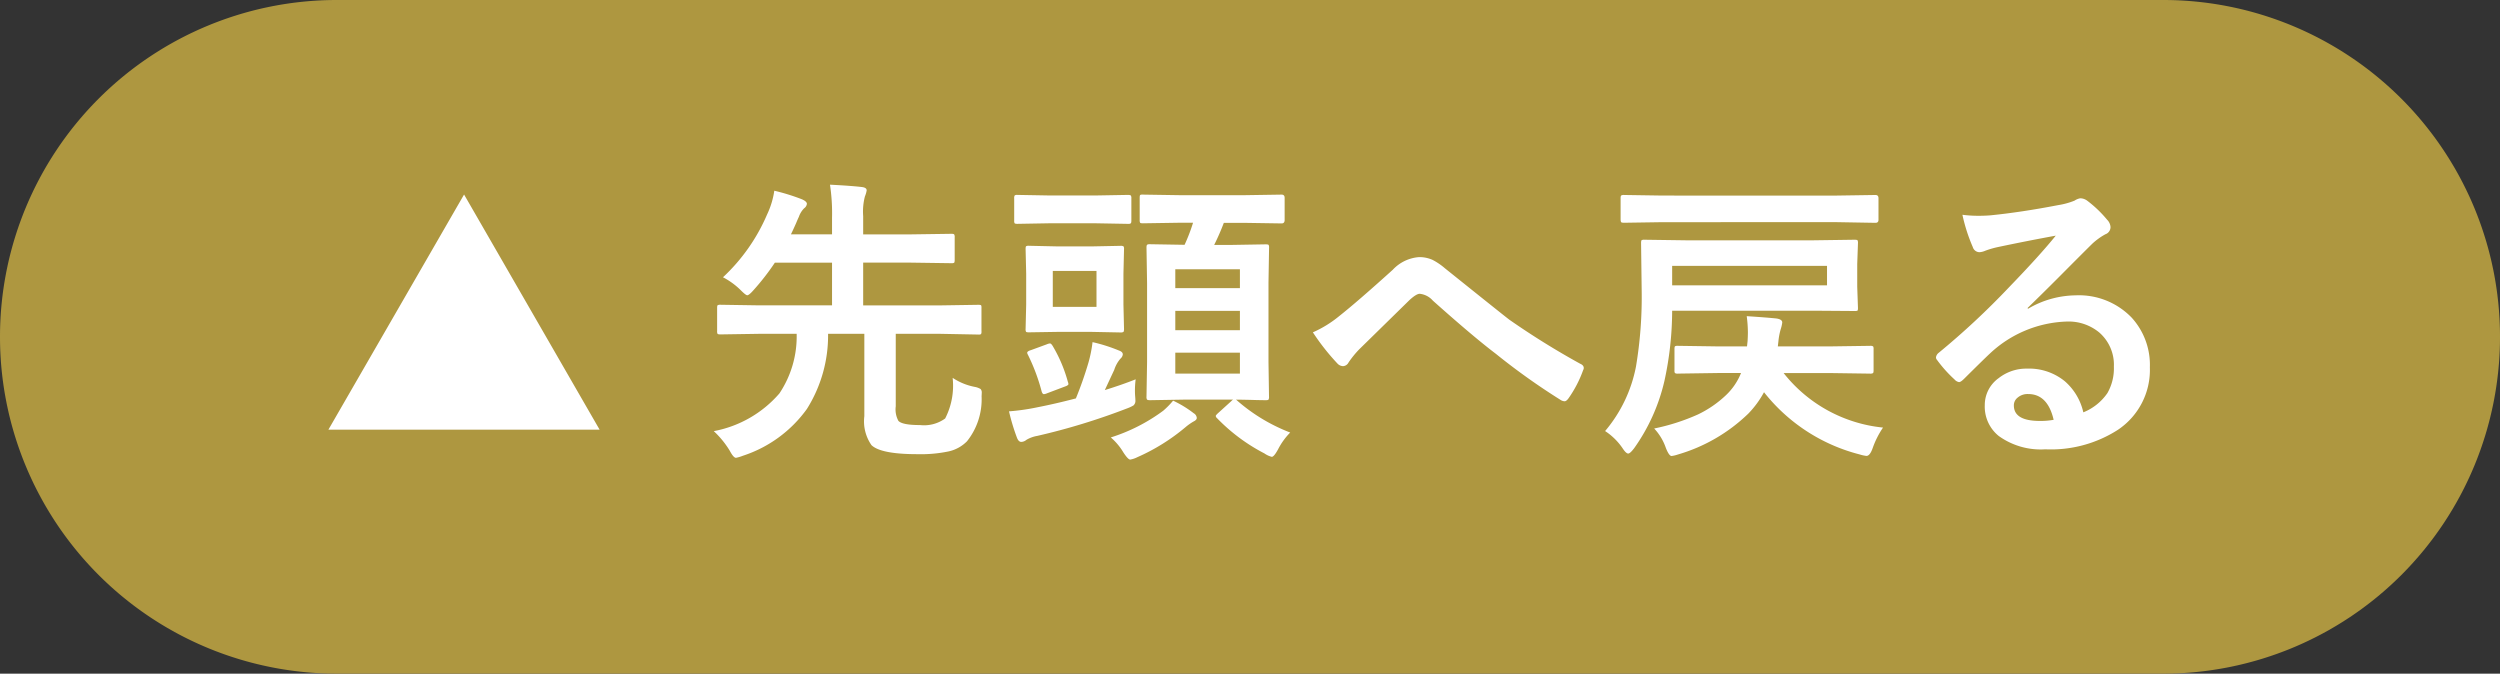
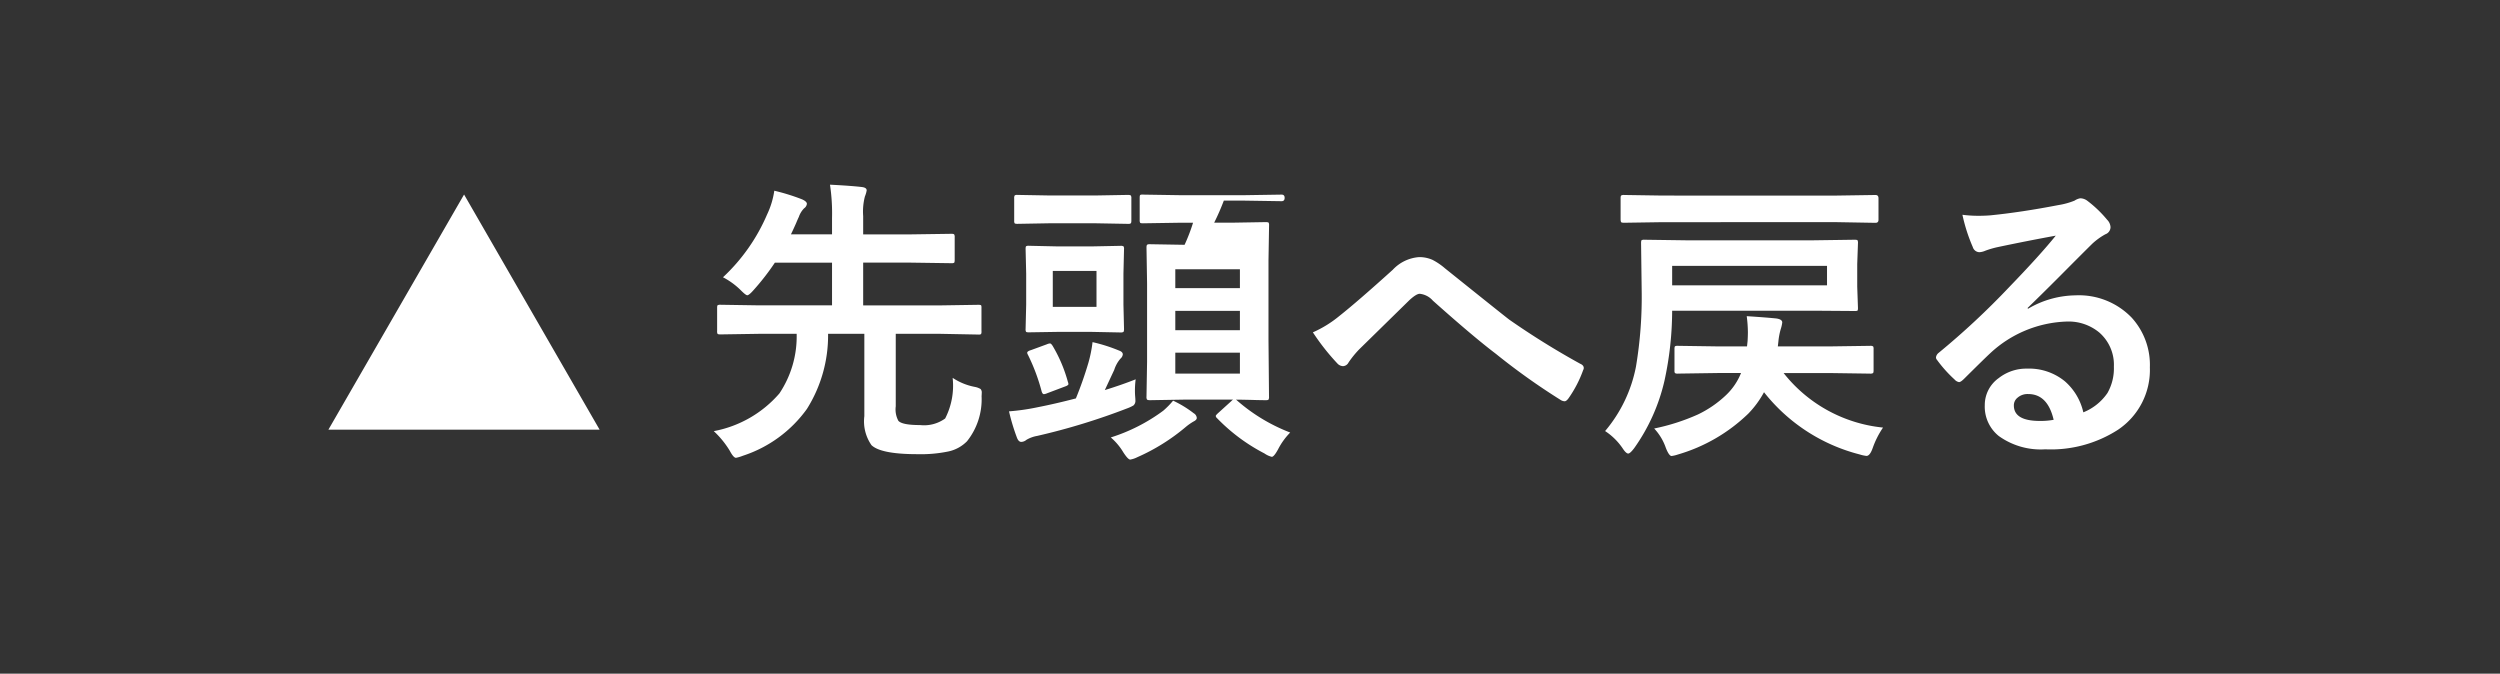
<svg xmlns="http://www.w3.org/2000/svg" width="167" height="45" viewBox="0 0 167 45">
  <rect x="0" y="0" width="167" height="45" fill="#333333" stroke="none" />
  <g id="グループ_1" data-name="グループ 1" transform="translate(-38 -82)">
-     <path id="パス_1" data-name="パス 1" d="M22.5,0h122a22.5,22.5,0,0,1,0,45H22.5a22.5,22.5,0,0,1,0-45Z" transform="translate(38 82)" fill="#ae9740" />
-     <path id="パス_2" data-name="パス 2" d="M10-16.006,19.053-.3H.938ZM42.637-3.76a4.034,4.034,0,0,0,1.455.6,1.2,1.2,0,0,1,.41.146.344.344,0,0,1,.078.264q0,.078-.01.215A4.493,4.493,0,0,1,43.594.479a2.466,2.466,0,0,1-1.221.674,9.028,9.028,0,0,1-2.08.186q-2.441,0-3.076-.6A2.782,2.782,0,0,1,36.738-1.2V-6.7H34.316A9.225,9.225,0,0,1,32.9-1.68a8.514,8.514,0,0,1-4.277,3.125,2.557,2.557,0,0,1-.459.137q-.166,0-.42-.479A6.1,6.1,0,0,0,26.68-.2a7.656,7.656,0,0,0,4.385-2.52A6.848,6.848,0,0,0,32.217-6.7H29.658l-2.52.039q-.176,0-.205-.039a.365.365,0,0,1-.029-.186V-8.447q0-.137.039-.166a.394.394,0,0,1,.2-.029l2.52.039H34.58v-2.852H30.762a16.114,16.114,0,0,1-1.426,1.836q-.3.342-.42.342-.1,0-.439-.342a4.864,4.864,0,0,0-1.182-.859,12.415,12.415,0,0,0,2.949-4.2,5.517,5.517,0,0,0,.479-1.582,13.646,13.646,0,0,1,1.855.576q.322.146.322.3a.423.423,0,0,1-.186.3,1.514,1.514,0,0,0-.352.576q-.068.137-.176.4-.234.527-.352.762H34.58v-1.1a12.83,12.83,0,0,0-.137-2.217q1.367.068,2.129.156.322.039.322.225a1.786,1.786,0,0,1-.117.4,4.023,4.023,0,0,0-.117,1.318v1.221h3.154l2.744-.039q.156,0,.186.049a.365.365,0,0,1,.029.186v1.5q0,.166-.039.2a.336.336,0,0,1-.176.029l-2.744-.039H36.66V-8.6h5.176l2.52-.039q.156,0,.186.039a.363.363,0,0,1,.02.156v1.563a.36.36,0,0,1-.029.2.305.305,0,0,1-.176.029L41.836-6.7h-3v4.844a1.6,1.6,0,0,0,.176.967q.254.283,1.445.283a2.4,2.4,0,0,0,1.68-.439A4.8,4.8,0,0,0,42.637-3.76ZM65.186-.107a4.508,4.508,0,0,0-.811,1.123q-.273.5-.42.5a1.459,1.459,0,0,1-.488-.225A12.2,12.2,0,0,1,60.3-1.064a.24.24,0,0,1-.088-.146q0-.059.2-.234l.84-.762a.556.556,0,0,1,.117-.1H58.125l-2.295.039q-.176,0-.215-.049a.394.394,0,0,1-.029-.2l.039-2.314v-5.234l-.039-2.393q0-.166.049-.2a.394.394,0,0,1,.2-.029l2.295.039a11.751,11.751,0,0,0,.566-1.475h-.85l-2.5.039q-.156,0-.186-.039a.365.365,0,0,1-.029-.186v-1.484q0-.156.039-.186A.336.336,0,0,1,55.342-16l2.5.039H62.09L64.609-16q.205,0,.205.215V-14.3q0,.225-.205.225l-2.52-.039H60.752a15.856,15.856,0,0,1-.645,1.475H61.25l2.295-.039q.166,0,.2.039a.365.365,0,0,1,.029.186l-.039,2.334v5.293L63.77-2.51a.371.371,0,0,1-.034.205q-.034.039-.19.039l-.6-.01q-.625-.02-1.377-.029A11.788,11.788,0,0,0,65.186-.107ZM61.826-4.043v-1.4H57.51v1.4Zm-4.316-2.9h4.316V-8.232H57.51Zm4.316-4.072H57.51v1.26h4.316ZM49.688-12.539h2.2l1.953-.039a.356.356,0,0,1,.215.039.336.336,0,0,1,.029.176l-.039,1.641v2.07l.039,1.631q0,.166-.049.2a.394.394,0,0,1-.2.029l-1.953-.039h-2.2L47.725-6.8q-.156,0-.186-.039a.365.365,0,0,1-.029-.186l.039-1.631v-2.07l-.039-1.641q0-.156.039-.186a.336.336,0,0,1,.176-.029ZM52.246-8.5v-2.4h-2.92v2.4Zm2.617,4.834a5.768,5.768,0,0,0-.049.771q0,.146.01.313.02.225.02.322a.407.407,0,0,1-.127.342,2.421,2.421,0,0,1-.43.2,43.678,43.678,0,0,1-6,1.836,2.141,2.141,0,0,0-.723.264.561.561,0,0,1-.342.137q-.176,0-.283-.264a13.6,13.6,0,0,1-.537-1.777A14.573,14.573,0,0,0,48.33-1.8q1.152-.225,2.539-.586a24.56,24.56,0,0,0,.84-2.393,8.7,8.7,0,0,0,.273-1.367,10.946,10.946,0,0,1,1.777.566q.244.088.244.254a.432.432,0,0,1-.156.283,2.149,2.149,0,0,0-.42.762q-.039.078-.625,1.338Q53.955-3.3,54.863-3.662Zm-2.734-10.42H49.17l-2.207.039q-.156,0-.186-.039a.336.336,0,0,1-.029-.176v-1.484a.332.332,0,0,1,.039-.205.336.336,0,0,1,.176-.029l2.207.039h2.959l2.217-.039q.156,0,.2.049a.365.365,0,0,1,.029.186v1.484q0,.156-.049.186a.305.305,0,0,1-.176.029ZM57.363-2.236a7.306,7.306,0,0,1,1.377.84.4.4,0,0,1,.205.313q0,.137-.225.244a3.792,3.792,0,0,0-.537.381,13.3,13.3,0,0,1-3.213,2A1.652,1.652,0,0,1,54.5,1.7q-.146,0-.459-.479a4,4,0,0,0-.84-1,11.866,11.866,0,0,0,3.506-1.787A5.477,5.477,0,0,0,57.363-2.236ZM49.326-5.879A9.611,9.611,0,0,1,50.332-3.5a.528.528,0,0,1,.039.156q0,.088-.264.176l-1.162.439a.666.666,0,0,1-.215.059q-.088,0-.146-.176A12.809,12.809,0,0,0,47.666-5.3a.314.314,0,0,1-.049-.137q0-.1.254-.176L48.926-6a.666.666,0,0,1,.215-.059Q49.219-6.055,49.326-5.879ZM66.7-6.8a7.539,7.539,0,0,0,1.758-1.084q1.211-.957,3.584-3.1a2.667,2.667,0,0,1,1.738-.84,2.119,2.119,0,0,1,.918.186,4.237,4.237,0,0,1,.82.557Q79.609-7.8,79.834-7.637A52.623,52.623,0,0,0,84.561-4.7q.234.1.234.283a.273.273,0,0,1-.039.137,7.891,7.891,0,0,1-.977,1.885q-.146.2-.264.2a.547.547,0,0,1-.283-.1,44.52,44.52,0,0,1-4.316-3.076q-1.484-1.123-4.2-3.545a1.348,1.348,0,0,0-.879-.459q-.225,0-.684.42L69.795-5.664a6.479,6.479,0,0,0-.713.879.438.438,0,0,1-.361.244.532.532,0,0,1-.381-.176A15.21,15.21,0,0,1,66.7-6.8ZM90.186-3.564a12.638,12.638,0,0,1-2.021,4.5q-.273.361-.4.361-.146,0-.381-.361A4.178,4.178,0,0,0,86.221-.205a9.431,9.431,0,0,0,2.061-4.3,28.127,28.127,0,0,0,.381-5.176l-.039-3.076q0-.166.039-.2a.365.365,0,0,1,.186-.029l2.793.039h8.477l2.764-.039q.166,0,.2.039a.365.365,0,0,1,.029.186l-.049,1.4v1.514l.049,1.426q0,.146-.039.176a.478.478,0,0,1-.186.02l-2.764-.02H90.7A22.171,22.171,0,0,1,90.186-3.564Zm10.859-6.377v-1.3H90.7v1.3ZM93.838-5.859H95.7l.039-.361q.02-.342.02-.605a8.558,8.558,0,0,0-.078-1.055q1.357.088,1.992.156.381.059.381.264a2.2,2.2,0,0,1-.1.439,4.552,4.552,0,0,0-.156.82l-.039.342h3.418l2.734-.039a.356.356,0,0,1,.215.039.336.336,0,0,1,.029.176v1.426q0,.146-.039.181a.371.371,0,0,1-.205.034l-2.734-.039H98.145a9.683,9.683,0,0,0,6.641,3.643A5.9,5.9,0,0,0,104.1.918q-.186.537-.42.537a2.477,2.477,0,0,1-.459-.1A11.881,11.881,0,0,1,96.836-2.8a6.456,6.456,0,0,1-1.055,1.436,11.293,11.293,0,0,1-4.7,2.725,2.128,2.128,0,0,1-.42.1q-.166,0-.381-.537a3.608,3.608,0,0,0-.781-1.3,13.9,13.9,0,0,0,2.92-.937A7.293,7.293,0,0,0,94.3-2.607,4.158,4.158,0,0,0,95.3-4.082H93.76l-2.676.039a.309.309,0,0,1-.2-.039.336.336,0,0,1-.029-.176V-5.684q0-.156.039-.186a.365.365,0,0,1,.186-.029Zm-3.779-8.3-2.559.039q-.176,0-.205-.039t-.039-.156v-1.445q0-.156.049-.186a.394.394,0,0,1,.2-.029l2.559.039H101.7l2.578-.039q.205,0,.205.215v1.445q0,.2-.205.2L101.7-14.16Zm26.27.9q-1.875.342-3.867.762a5.927,5.927,0,0,0-.84.244,1.137,1.137,0,0,1-.4.1.473.473,0,0,1-.439-.342,11.311,11.311,0,0,1-.693-2.158,8.135,8.135,0,0,0,1.084.068q.391,0,.771-.029,2.061-.205,4.541-.684a4.947,4.947,0,0,0,1.094-.3.981.981,0,0,1,.381-.156.8.8,0,0,1,.459.156,7.89,7.89,0,0,1,1.338,1.279.754.754,0,0,1,.225.488.507.507,0,0,1-.342.479,4.394,4.394,0,0,0-.879.635q-.615.605-2.275,2.275-1.24,1.24-2.041,2.012l.02.059a6.391,6.391,0,0,1,3.184-.9,4.887,4.887,0,0,1,3.75,1.494,4.684,4.684,0,0,1,1.211,3.311,4.81,4.81,0,0,1-2.139,4.18,8.273,8.273,0,0,1-4.844,1.3A4.8,4.8,0,0,1,112.52.127a2.515,2.515,0,0,1-.937-2.061,2.205,2.205,0,0,1,.928-1.807,2.984,2.984,0,0,1,1.895-.635,3.774,3.774,0,0,1,2.52.84,3.883,3.883,0,0,1,1.24,2.08,3.559,3.559,0,0,0,1.611-1.289,3.318,3.318,0,0,0,.43-1.758,2.856,2.856,0,0,0-.986-2.295,3.215,3.215,0,0,0-2.158-.723A7.854,7.854,0,0,0,111.943-5.4q-.381.352-1.738,1.7-.225.225-.342.225a.514.514,0,0,1-.3-.176,8.7,8.7,0,0,1-1.172-1.309.249.249,0,0,1-.068-.166.456.456,0,0,1,.166-.293,51.5,51.5,0,0,0,4.736-4.414Q115.264-11.943,116.328-13.262Zm-.146,12.3q-.4-1.719-1.7-1.719a1.02,1.02,0,0,0-.723.254.648.648,0,0,0-.234.508q0,1.035,1.738,1.035A4.828,4.828,0,0,0,116.182-.957Z" transform="translate(59 111)" fill="#fff" />
+     <path id="パス_2" data-name="パス 2" d="M10-16.006,19.053-.3H.938ZM42.637-3.76a4.034,4.034,0,0,0,1.455.6,1.2,1.2,0,0,1,.41.146.344.344,0,0,1,.078.264q0,.078-.01.215A4.493,4.493,0,0,1,43.594.479a2.466,2.466,0,0,1-1.221.674,9.028,9.028,0,0,1-2.08.186q-2.441,0-3.076-.6A2.782,2.782,0,0,1,36.738-1.2V-6.7H34.316A9.225,9.225,0,0,1,32.9-1.68a8.514,8.514,0,0,1-4.277,3.125,2.557,2.557,0,0,1-.459.137q-.166,0-.42-.479A6.1,6.1,0,0,0,26.68-.2a7.656,7.656,0,0,0,4.385-2.52A6.848,6.848,0,0,0,32.217-6.7H29.658l-2.52.039q-.176,0-.205-.039a.365.365,0,0,1-.029-.186V-8.447q0-.137.039-.166a.394.394,0,0,1,.2-.029l2.52.039H34.58v-2.852H30.762a16.114,16.114,0,0,1-1.426,1.836q-.3.342-.42.342-.1,0-.439-.342a4.864,4.864,0,0,0-1.182-.859,12.415,12.415,0,0,0,2.949-4.2,5.517,5.517,0,0,0,.479-1.582,13.646,13.646,0,0,1,1.855.576q.322.146.322.3a.423.423,0,0,1-.186.3,1.514,1.514,0,0,0-.352.576q-.068.137-.176.4-.234.527-.352.762H34.58v-1.1a12.83,12.83,0,0,0-.137-2.217q1.367.068,2.129.156.322.039.322.225a1.786,1.786,0,0,1-.117.4,4.023,4.023,0,0,0-.117,1.318v1.221h3.154l2.744-.039q.156,0,.186.049a.365.365,0,0,1,.029.186v1.5q0,.166-.039.2a.336.336,0,0,1-.176.029l-2.744-.039H36.66V-8.6h5.176l2.52-.039q.156,0,.186.039a.363.363,0,0,1,.02.156v1.563a.36.36,0,0,1-.029.2.305.305,0,0,1-.176.029L41.836-6.7h-3v4.844a1.6,1.6,0,0,0,.176.967q.254.283,1.445.283a2.4,2.4,0,0,0,1.68-.439A4.8,4.8,0,0,0,42.637-3.76ZM65.186-.107a4.508,4.508,0,0,0-.811,1.123q-.273.5-.42.5a1.459,1.459,0,0,1-.488-.225A12.2,12.2,0,0,1,60.3-1.064a.24.24,0,0,1-.088-.146q0-.059.2-.234l.84-.762a.556.556,0,0,1,.117-.1H58.125l-2.295.039q-.176,0-.215-.049a.394.394,0,0,1-.029-.2l.039-2.314v-5.234l-.039-2.393q0-.166.049-.2a.394.394,0,0,1,.2-.029l2.295.039a11.751,11.751,0,0,0,.566-1.475h-.85l-2.5.039q-.156,0-.186-.039a.365.365,0,0,1-.029-.186v-1.484q0-.156.039-.186A.336.336,0,0,1,55.342-16l2.5.039H62.09L64.609-16q.205,0,.205.215q0,.225-.205.225l-2.52-.039H60.752a15.856,15.856,0,0,1-.645,1.475H61.25l2.295-.039q.166,0,.2.039a.365.365,0,0,1,.029.186l-.039,2.334v5.293L63.77-2.51a.371.371,0,0,1-.034.205q-.034.039-.19.039l-.6-.01q-.625-.02-1.377-.029A11.788,11.788,0,0,0,65.186-.107ZM61.826-4.043v-1.4H57.51v1.4Zm-4.316-2.9h4.316V-8.232H57.51Zm4.316-4.072H57.51v1.26h4.316ZM49.688-12.539h2.2l1.953-.039a.356.356,0,0,1,.215.039.336.336,0,0,1,.029.176l-.039,1.641v2.07l.039,1.631q0,.166-.049.2a.394.394,0,0,1-.2.029l-1.953-.039h-2.2L47.725-6.8q-.156,0-.186-.039a.365.365,0,0,1-.029-.186l.039-1.631v-2.07l-.039-1.641q0-.156.039-.186a.336.336,0,0,1,.176-.029ZM52.246-8.5v-2.4h-2.92v2.4Zm2.617,4.834a5.768,5.768,0,0,0-.049.771q0,.146.01.313.02.225.02.322a.407.407,0,0,1-.127.342,2.421,2.421,0,0,1-.43.2,43.678,43.678,0,0,1-6,1.836,2.141,2.141,0,0,0-.723.264.561.561,0,0,1-.342.137q-.176,0-.283-.264a13.6,13.6,0,0,1-.537-1.777A14.573,14.573,0,0,0,48.33-1.8q1.152-.225,2.539-.586a24.56,24.56,0,0,0,.84-2.393,8.7,8.7,0,0,0,.273-1.367,10.946,10.946,0,0,1,1.777.566q.244.088.244.254a.432.432,0,0,1-.156.283,2.149,2.149,0,0,0-.42.762q-.039.078-.625,1.338Q53.955-3.3,54.863-3.662Zm-2.734-10.42H49.17l-2.207.039q-.156,0-.186-.039a.336.336,0,0,1-.029-.176v-1.484a.332.332,0,0,1,.039-.205.336.336,0,0,1,.176-.029l2.207.039h2.959l2.217-.039q.156,0,.2.049a.365.365,0,0,1,.029.186v1.484q0,.156-.049.186a.305.305,0,0,1-.176.029ZM57.363-2.236a7.306,7.306,0,0,1,1.377.84.4.4,0,0,1,.205.313q0,.137-.225.244a3.792,3.792,0,0,0-.537.381,13.3,13.3,0,0,1-3.213,2A1.652,1.652,0,0,1,54.5,1.7q-.146,0-.459-.479a4,4,0,0,0-.84-1,11.866,11.866,0,0,0,3.506-1.787A5.477,5.477,0,0,0,57.363-2.236ZM49.326-5.879A9.611,9.611,0,0,1,50.332-3.5a.528.528,0,0,1,.039.156q0,.088-.264.176l-1.162.439a.666.666,0,0,1-.215.059q-.088,0-.146-.176A12.809,12.809,0,0,0,47.666-5.3a.314.314,0,0,1-.049-.137q0-.1.254-.176L48.926-6a.666.666,0,0,1,.215-.059Q49.219-6.055,49.326-5.879ZM66.7-6.8a7.539,7.539,0,0,0,1.758-1.084q1.211-.957,3.584-3.1a2.667,2.667,0,0,1,1.738-.84,2.119,2.119,0,0,1,.918.186,4.237,4.237,0,0,1,.82.557Q79.609-7.8,79.834-7.637A52.623,52.623,0,0,0,84.561-4.7q.234.1.234.283a.273.273,0,0,1-.039.137,7.891,7.891,0,0,1-.977,1.885q-.146.2-.264.2a.547.547,0,0,1-.283-.1,44.52,44.52,0,0,1-4.316-3.076q-1.484-1.123-4.2-3.545a1.348,1.348,0,0,0-.879-.459q-.225,0-.684.42L69.795-5.664a6.479,6.479,0,0,0-.713.879.438.438,0,0,1-.361.244.532.532,0,0,1-.381-.176A15.21,15.21,0,0,1,66.7-6.8ZM90.186-3.564a12.638,12.638,0,0,1-2.021,4.5q-.273.361-.4.361-.146,0-.381-.361A4.178,4.178,0,0,0,86.221-.205a9.431,9.431,0,0,0,2.061-4.3,28.127,28.127,0,0,0,.381-5.176l-.039-3.076q0-.166.039-.2a.365.365,0,0,1,.186-.029l2.793.039h8.477l2.764-.039q.166,0,.2.039a.365.365,0,0,1,.029.186l-.049,1.4v1.514l.049,1.426q0,.146-.039.176a.478.478,0,0,1-.186.02l-2.764-.02H90.7A22.171,22.171,0,0,1,90.186-3.564Zm10.859-6.377v-1.3H90.7v1.3ZM93.838-5.859H95.7l.039-.361q.02-.342.02-.605a8.558,8.558,0,0,0-.078-1.055q1.357.088,1.992.156.381.059.381.264a2.2,2.2,0,0,1-.1.439,4.552,4.552,0,0,0-.156.82l-.039.342h3.418l2.734-.039a.356.356,0,0,1,.215.039.336.336,0,0,1,.029.176v1.426q0,.146-.039.181a.371.371,0,0,1-.205.034l-2.734-.039H98.145a9.683,9.683,0,0,0,6.641,3.643A5.9,5.9,0,0,0,104.1.918q-.186.537-.42.537a2.477,2.477,0,0,1-.459-.1A11.881,11.881,0,0,1,96.836-2.8a6.456,6.456,0,0,1-1.055,1.436,11.293,11.293,0,0,1-4.7,2.725,2.128,2.128,0,0,1-.42.1q-.166,0-.381-.537a3.608,3.608,0,0,0-.781-1.3,13.9,13.9,0,0,0,2.92-.937A7.293,7.293,0,0,0,94.3-2.607,4.158,4.158,0,0,0,95.3-4.082H93.76l-2.676.039a.309.309,0,0,1-.2-.039.336.336,0,0,1-.029-.176V-5.684q0-.156.039-.186a.365.365,0,0,1,.186-.029Zm-3.779-8.3-2.559.039q-.176,0-.205-.039t-.039-.156v-1.445q0-.156.049-.186a.394.394,0,0,1,.2-.029l2.559.039H101.7l2.578-.039q.205,0,.205.215v1.445q0,.2-.205.2L101.7-14.16Zm26.27.9q-1.875.342-3.867.762a5.927,5.927,0,0,0-.84.244,1.137,1.137,0,0,1-.4.1.473.473,0,0,1-.439-.342,11.311,11.311,0,0,1-.693-2.158,8.135,8.135,0,0,0,1.084.068q.391,0,.771-.029,2.061-.205,4.541-.684a4.947,4.947,0,0,0,1.094-.3.981.981,0,0,1,.381-.156.8.8,0,0,1,.459.156,7.89,7.89,0,0,1,1.338,1.279.754.754,0,0,1,.225.488.507.507,0,0,1-.342.479,4.394,4.394,0,0,0-.879.635q-.615.605-2.275,2.275-1.24,1.24-2.041,2.012l.02.059a6.391,6.391,0,0,1,3.184-.9,4.887,4.887,0,0,1,3.75,1.494,4.684,4.684,0,0,1,1.211,3.311,4.81,4.81,0,0,1-2.139,4.18,8.273,8.273,0,0,1-4.844,1.3A4.8,4.8,0,0,1,112.52.127a2.515,2.515,0,0,1-.937-2.061,2.205,2.205,0,0,1,.928-1.807,2.984,2.984,0,0,1,1.895-.635,3.774,3.774,0,0,1,2.52.84,3.883,3.883,0,0,1,1.24,2.08,3.559,3.559,0,0,0,1.611-1.289,3.318,3.318,0,0,0,.43-1.758,2.856,2.856,0,0,0-.986-2.295,3.215,3.215,0,0,0-2.158-.723A7.854,7.854,0,0,0,111.943-5.4q-.381.352-1.738,1.7-.225.225-.342.225a.514.514,0,0,1-.3-.176,8.7,8.7,0,0,1-1.172-1.309.249.249,0,0,1-.068-.166.456.456,0,0,1,.166-.293,51.5,51.5,0,0,0,4.736-4.414Q115.264-11.943,116.328-13.262Zm-.146,12.3q-.4-1.719-1.7-1.719a1.02,1.02,0,0,0-.723.254.648.648,0,0,0-.234.508q0,1.035,1.738,1.035A4.828,4.828,0,0,0,116.182-.957Z" transform="translate(59 111)" fill="#fff" />
  </g>
</svg>